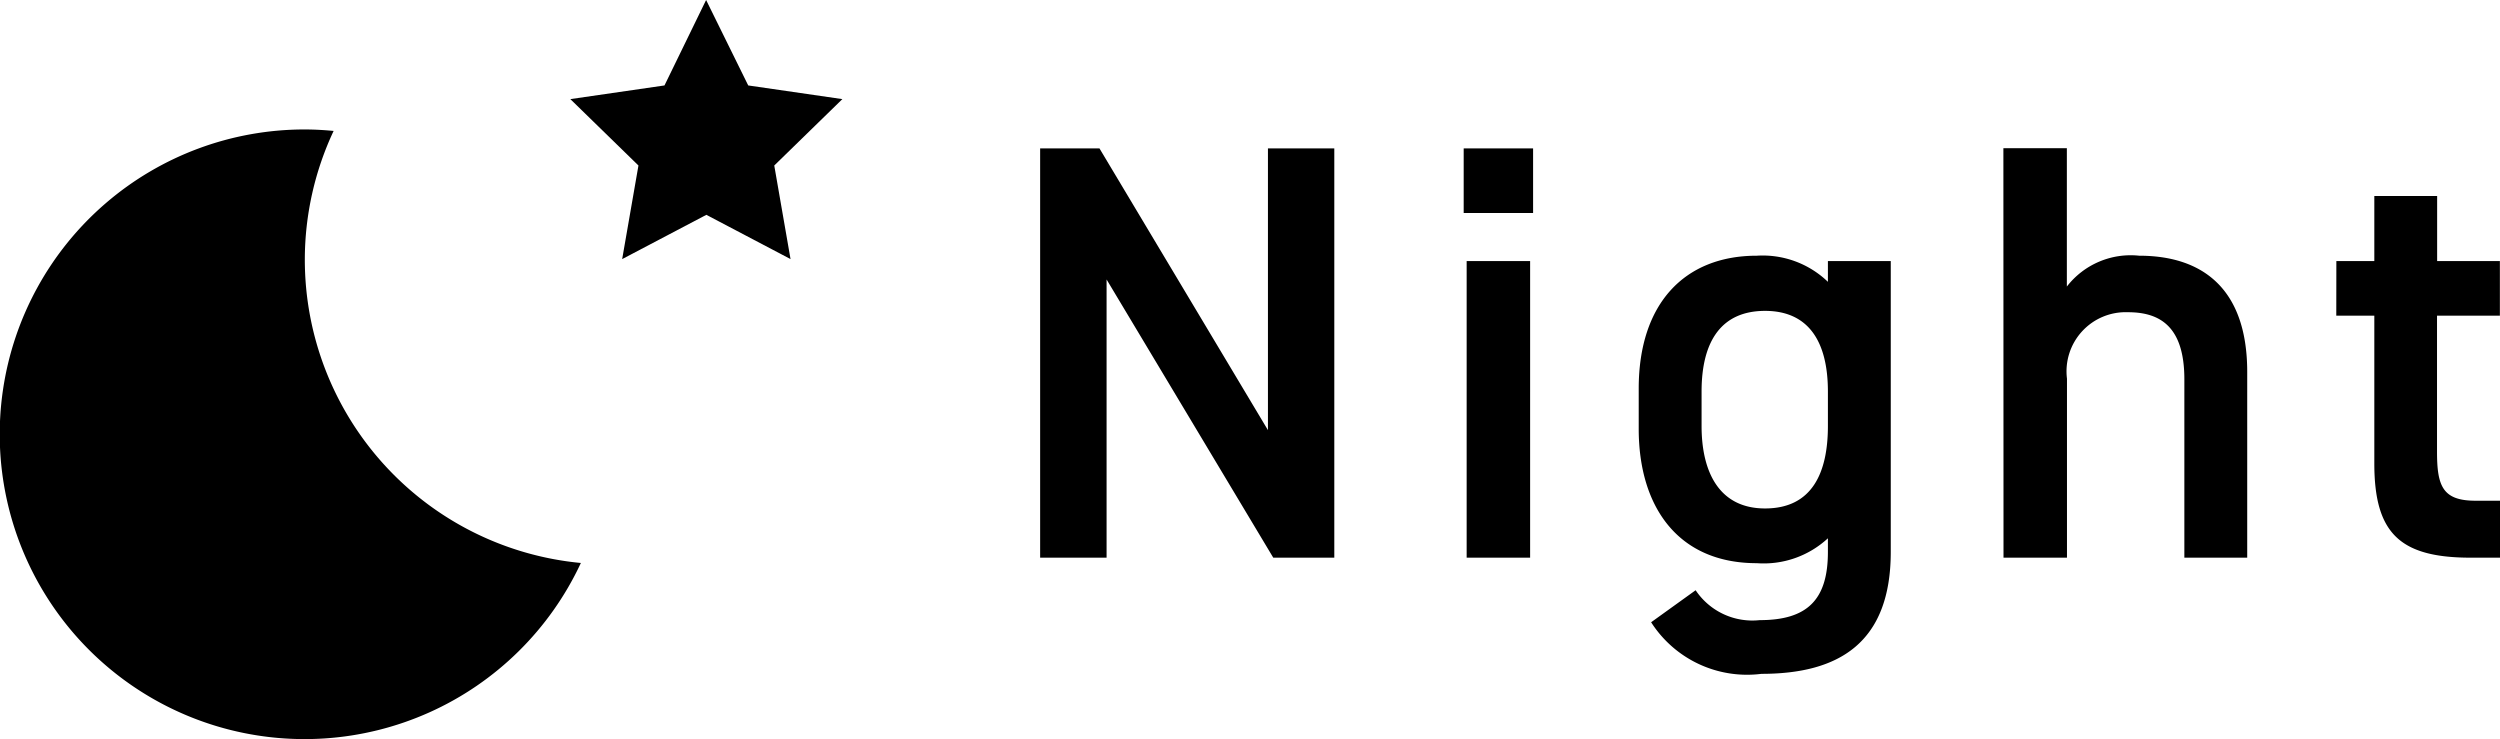
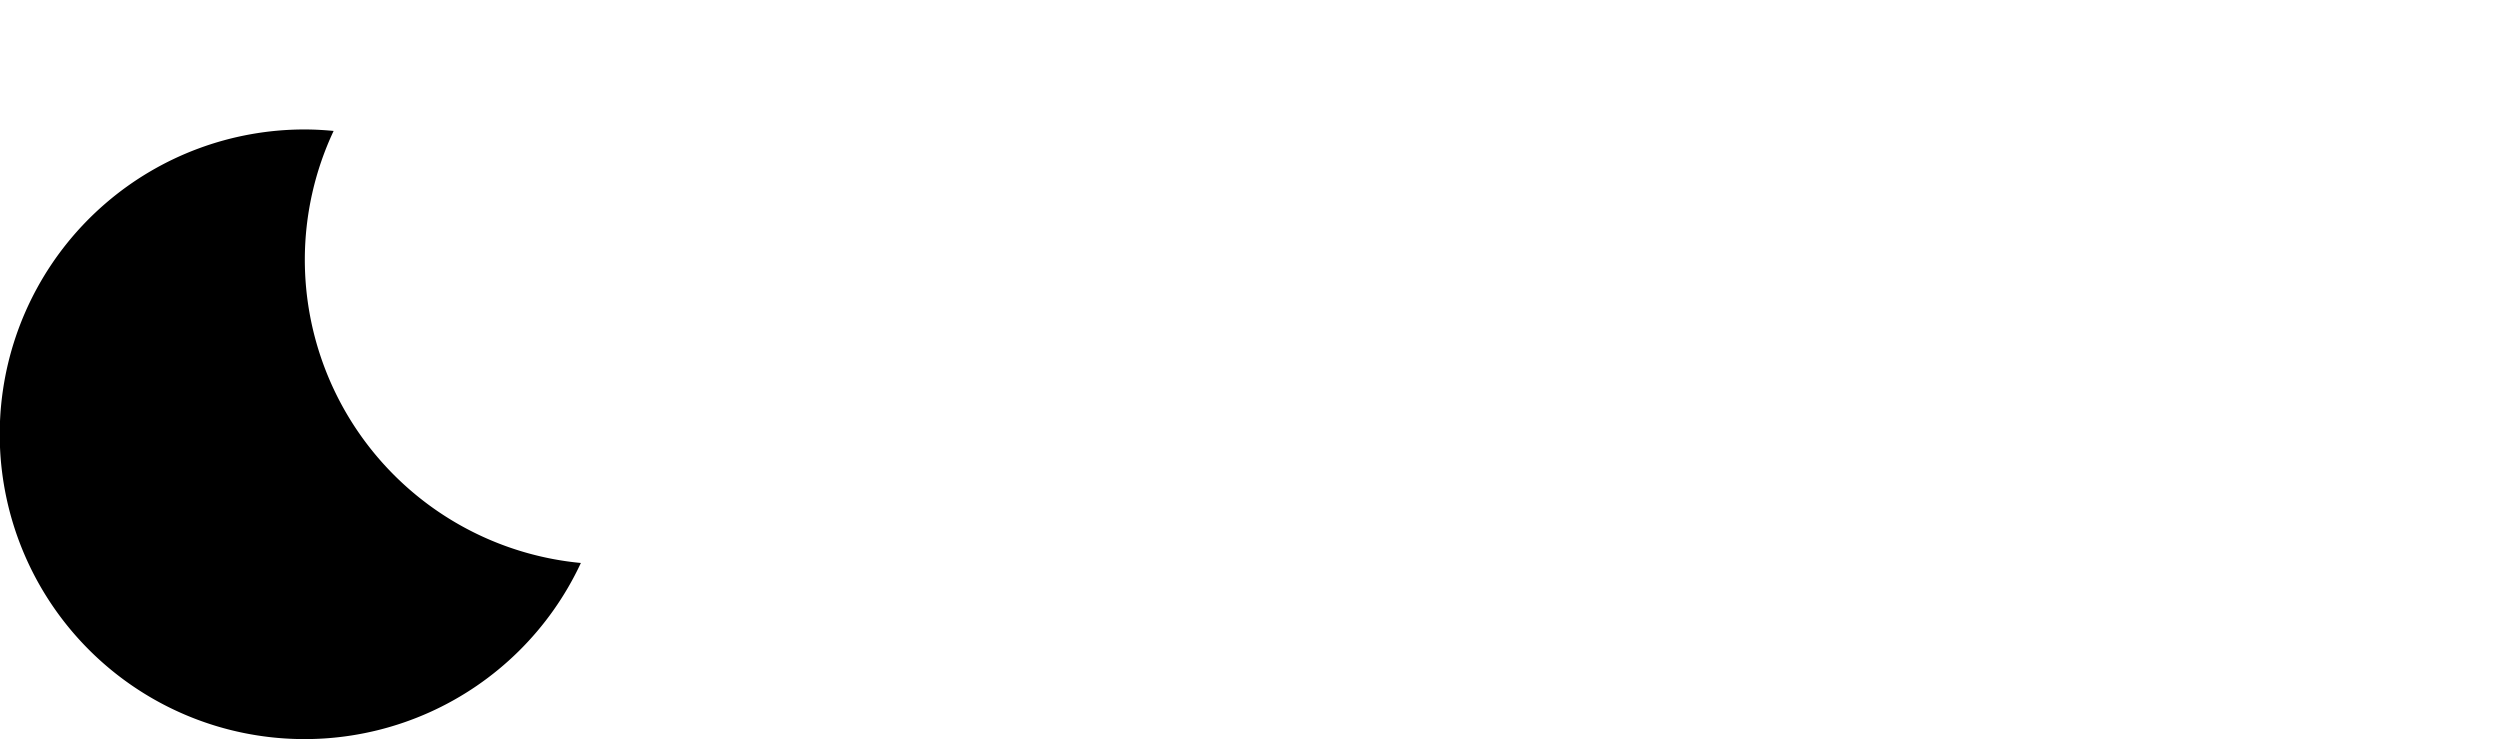
<svg xmlns="http://www.w3.org/2000/svg" width="61.446" height="18.167" viewBox="0 0 61.446 18.167">
  <g transform="translate(1747.192 -1719.908)">
    <path d="M925.3,2758.289a7.455,7.455,0,0,1,.708-3.163c-.233-.022-.469-.036-.708-.036a7.492,7.492,0,1,0,6.785,10.655A7.49,7.49,0,0,1,925.3,2758.289Z" transform="translate(-2665 -1032)" />
-     <path d="M935.163,2751.908l1.035,2.1,2.314.336-1.674,1.632.4,2.3-2.069-1.088-2.069,1.088.4-2.3-1.674-1.632,2.314-.336Z" transform="translate(-2665 -1032)" />
-     <path d="M6.707-10.06v6.925L2.566-10.06H1.108V0H2.741V-6.838L6.838,0h1.5V-10.06ZM11.591,0h1.56V-7.29h-1.56Zm-.073-8.471h1.706V-10.06H11.518ZM20.47-6.78a2.311,2.311,0,0,0-1.75-.642c-1.764,0-2.9,1.166-2.9,3.266v.991c0,1.91.962,3.3,2.9,3.3a2.322,2.322,0,0,0,1.75-.612v.335c0,1.181-.51,1.677-1.677,1.677A1.677,1.677,0,0,1,17.219.8l-1.094.787a2.8,2.8,0,0,0,2.712,1.268c1.9,0,3.178-.758,3.178-3V-7.29H20.47ZM18.925-1.21c-1.123,0-1.56-.889-1.56-2.027v-.846c0-1.268.51-1.983,1.56-1.983s1.545.729,1.545,1.983v.846C20.47-2.1,20.091-1.21,18.925-1.21ZM24.786,0h1.56V-4.4a1.454,1.454,0,0,1,1.5-1.633c.8,0,1.385.365,1.385,1.648V0h1.545V-4.564c0-2.1-1.152-2.858-2.654-2.858a1.984,1.984,0,0,0-1.779.758v-3.4h-1.56Zm8.179-5.949H33.9v3.63C33.9-.6,34.525,0,36.275,0h.714V-1.4h-.6c-.816,0-.948-.364-.948-1.21V-5.949h1.545V-7.29H35.444v-1.6H33.9v1.6h-.933Z" transform="translate(-1722.735 1733.615)" />
+     <path d="M935.163,2751.908Z" transform="translate(-2665 -1032)" />
  </g>
</svg>